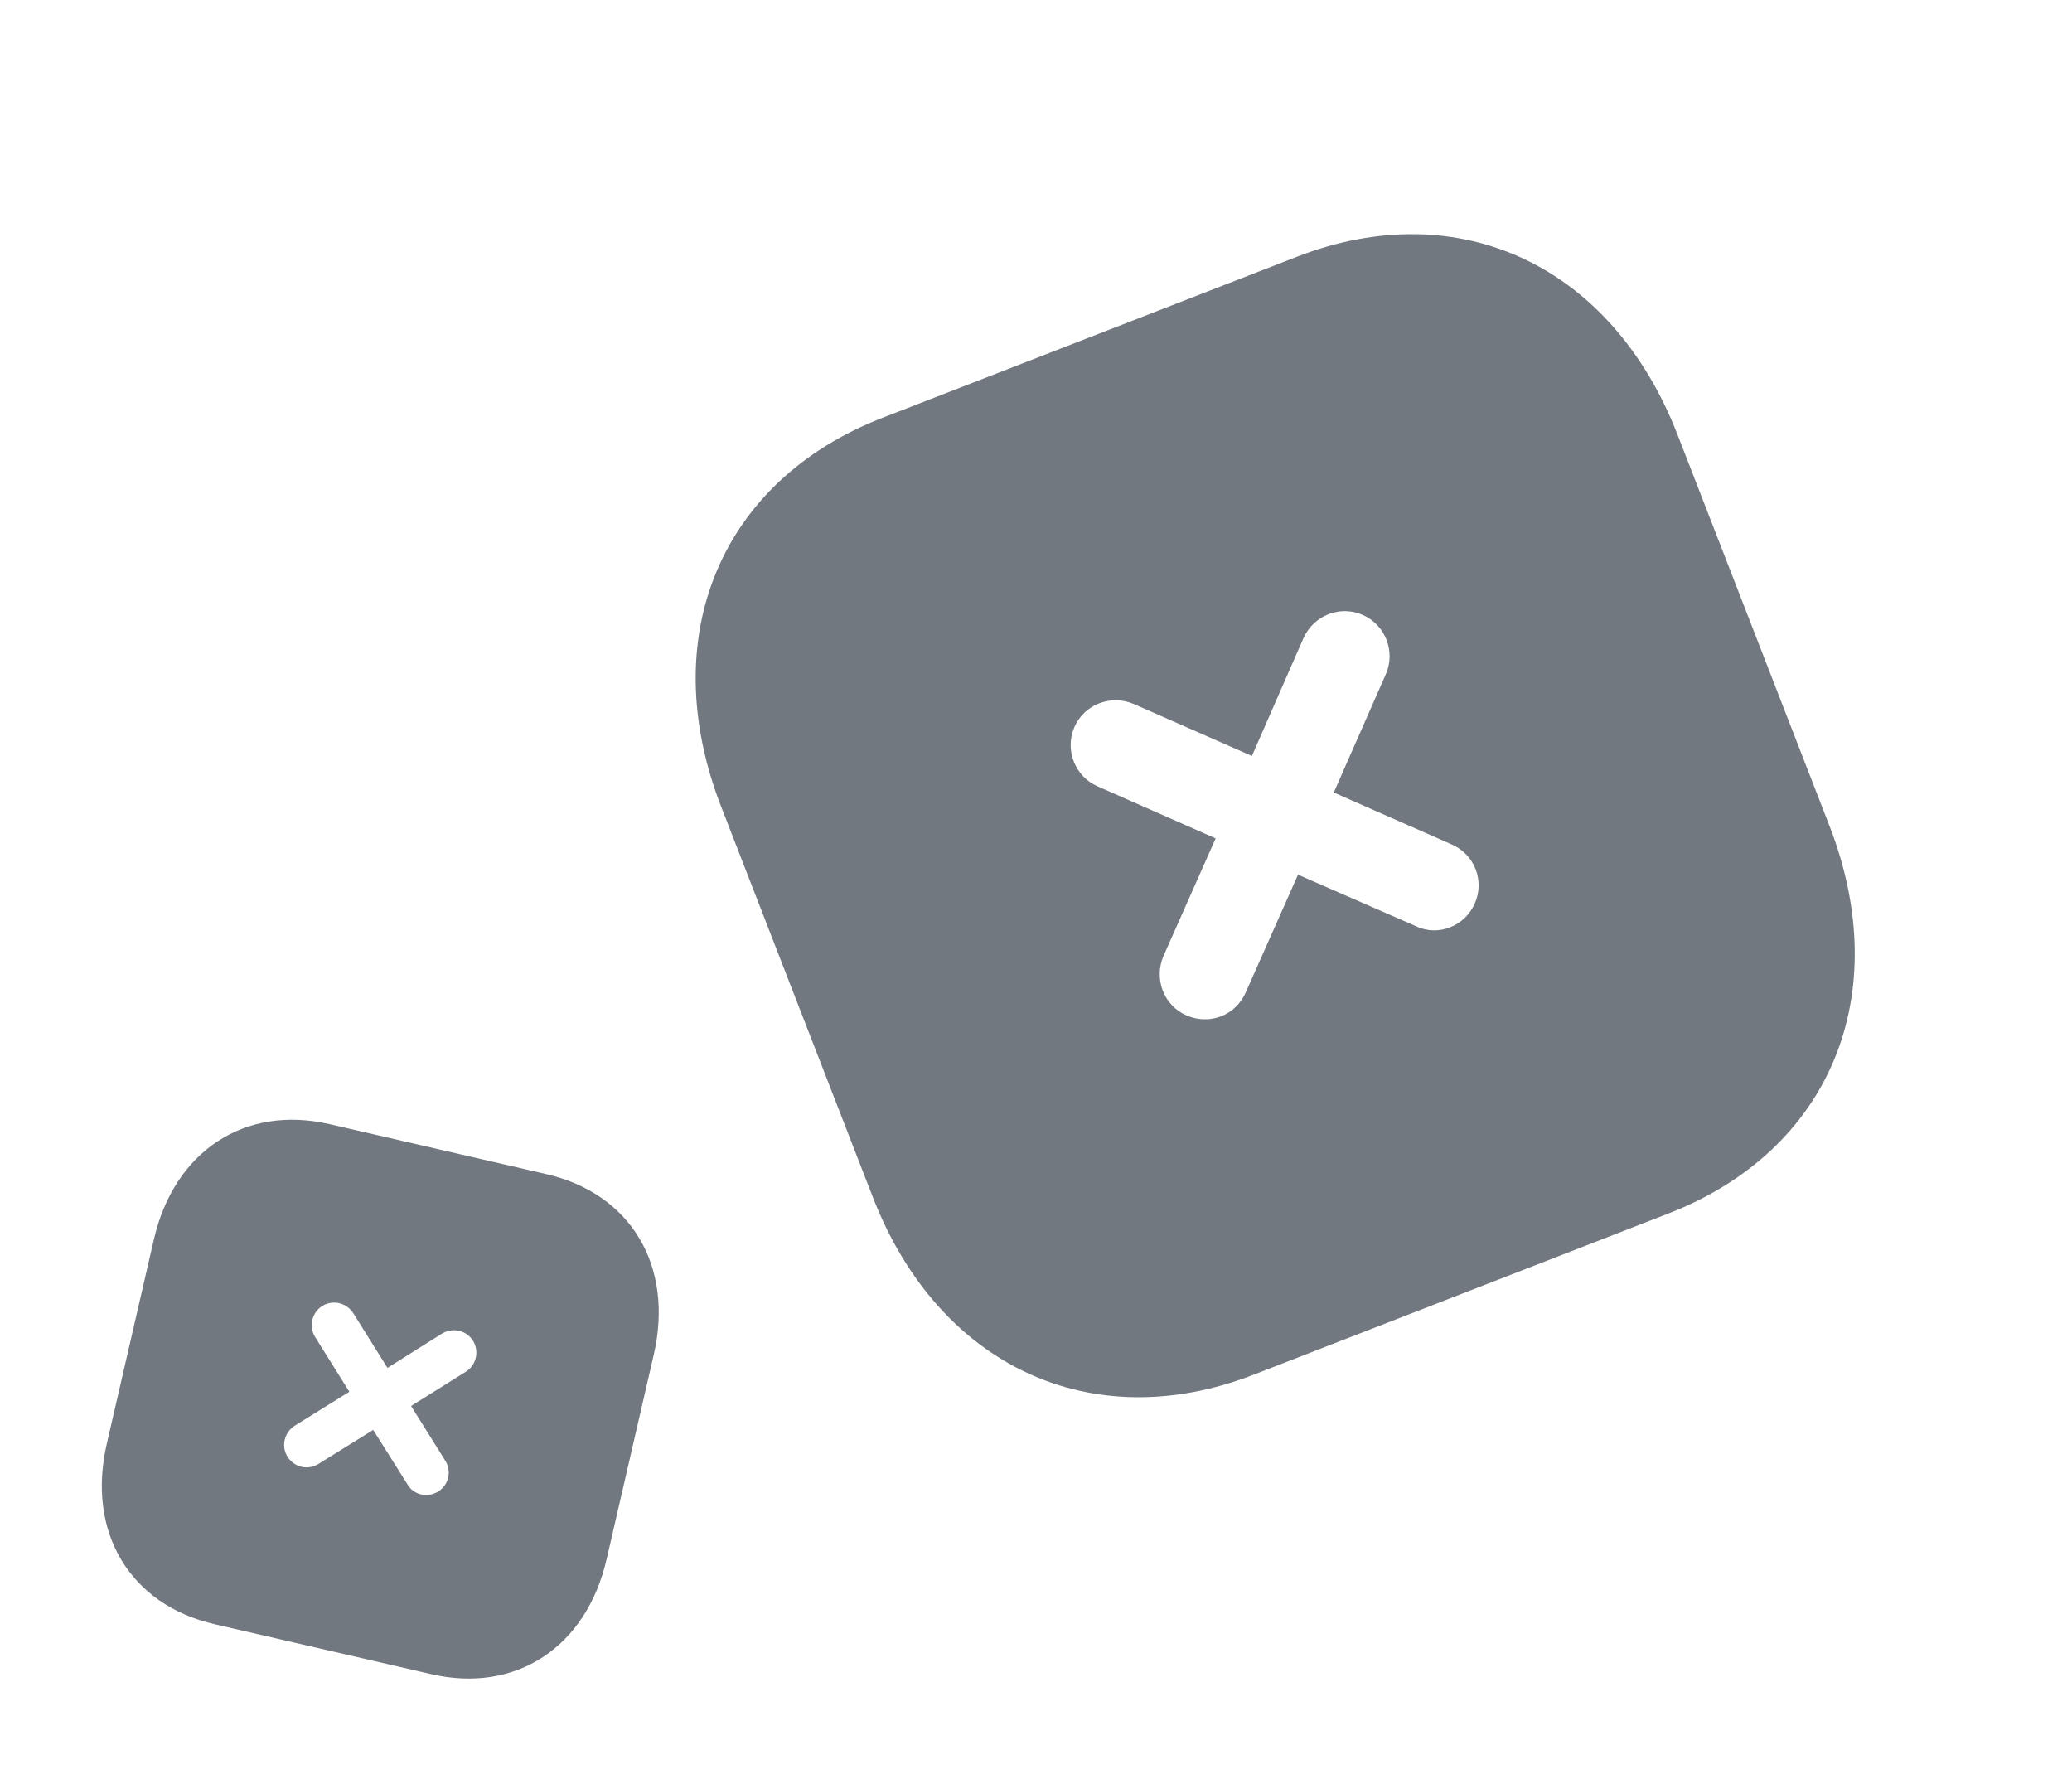
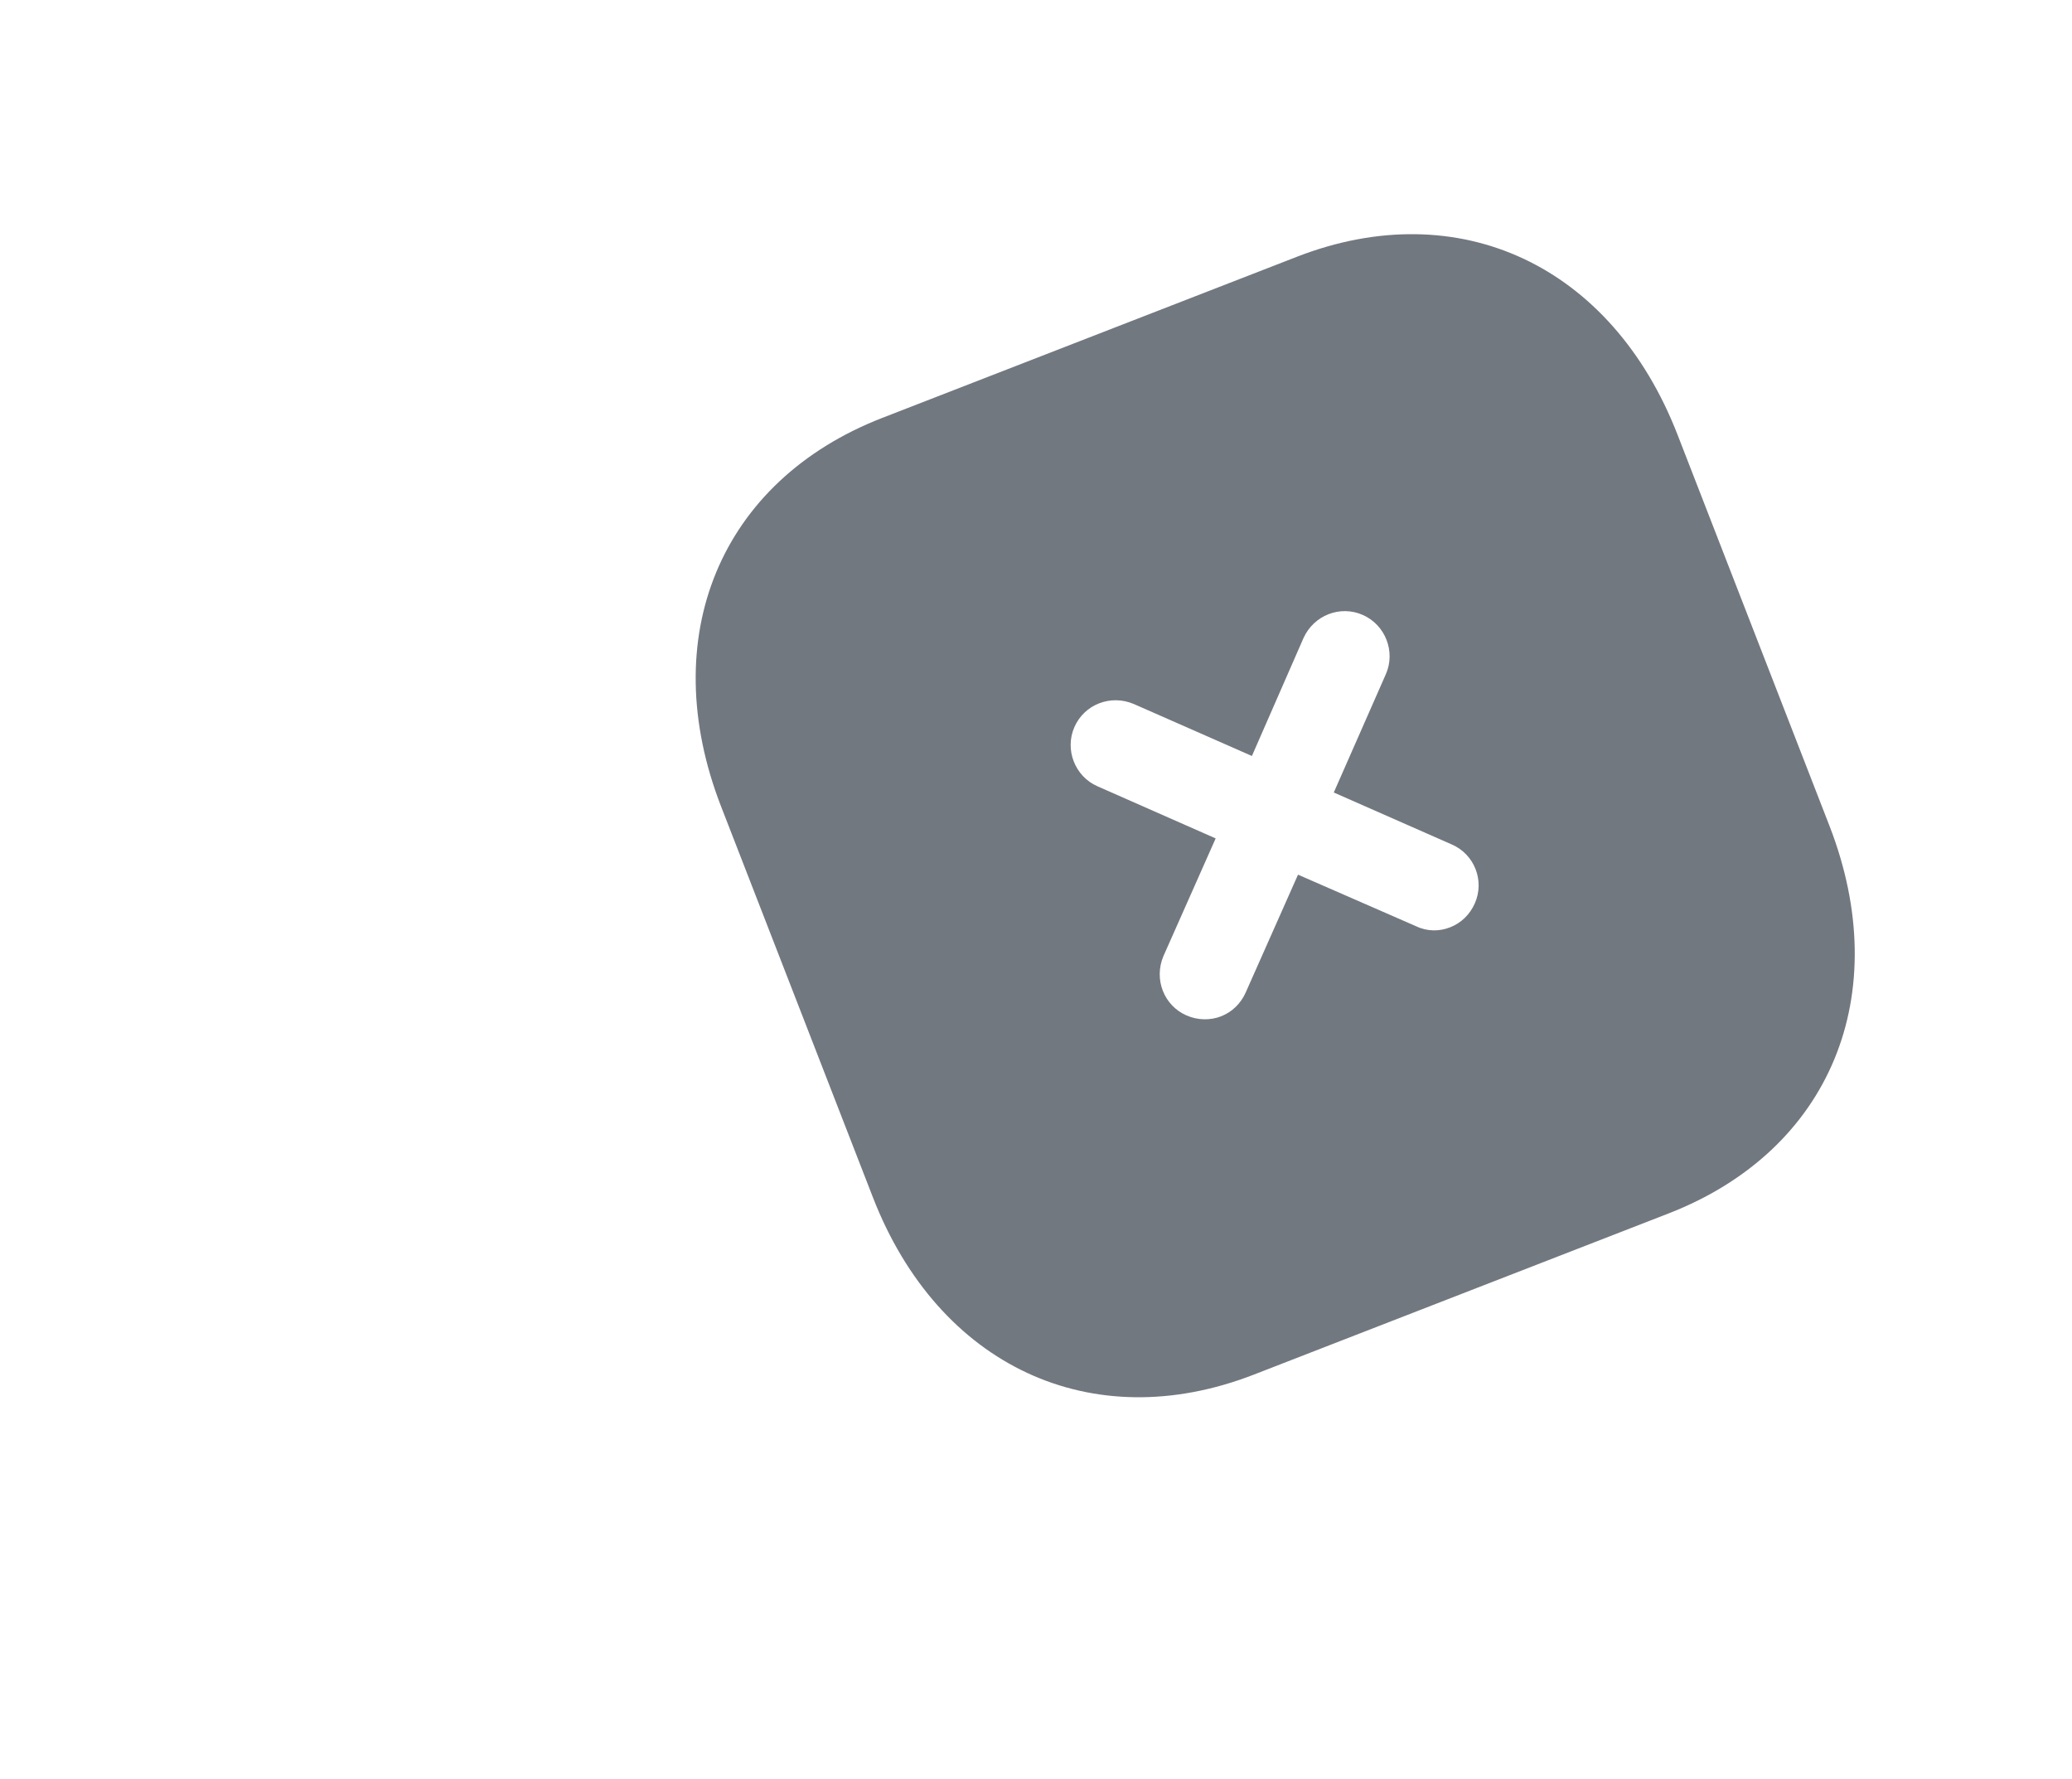
<svg xmlns="http://www.w3.org/2000/svg" width="99" height="85" viewBox="0 0 99 85" fill="none">
-   <path fill-rule="evenodd" clip-rule="evenodd" d="M15.752 53.701L26.106 56.087C30.155 57.021 32.21 60.488 31.236 64.715L28.986 74.474C28.015 78.689 24.649 80.906 20.6 79.972L10.246 77.585C6.198 76.652 4.13 73.183 5.102 68.968L7.351 59.21C8.326 54.982 11.704 52.767 15.752 53.701ZM20.939 71.247C21.438 70.936 21.59 70.279 21.277 69.779L19.642 67.163L22.258 65.526C22.757 65.215 22.911 64.546 22.599 64.047C22.287 63.546 21.63 63.395 21.118 63.706L18.514 65.343L16.878 62.728C16.554 62.225 15.897 62.073 15.397 62.387C14.898 62.699 14.744 63.368 15.056 63.867L16.692 66.483L14.079 68.107C13.576 68.432 13.425 69.088 13.738 69.587C13.894 69.837 14.143 70.009 14.406 70.069C14.681 70.133 14.969 70.085 15.219 69.928L17.831 68.306L19.47 70.908C19.623 71.171 19.864 71.327 20.127 71.388C20.401 71.451 20.689 71.403 20.939 71.247Z" fill="#727880" />
  <path fill-rule="evenodd" clip-rule="evenodd" d="M42.154 19.963L61.965 12.266C69.712 9.257 77.012 12.68 80.154 20.769L87.408 39.44C90.542 47.507 87.466 54.958 79.72 57.967L59.909 65.664C52.162 68.673 44.84 65.261 41.707 57.195L34.453 38.524C31.311 30.434 34.408 22.972 42.154 19.963ZM70.467 43.152C70.943 42.076 70.455 40.819 69.376 40.344L63.728 37.857L66.215 32.207C66.691 31.131 66.194 29.851 65.115 29.376C64.035 28.898 62.779 29.387 62.282 30.477L59.816 36.113L54.169 33.628C53.067 33.16 51.81 33.648 51.336 34.729C50.861 35.808 51.358 37.087 52.436 37.56L58.084 40.05L55.588 45.674C55.122 46.776 55.61 48.033 56.688 48.505C57.228 48.743 57.834 48.747 58.337 48.551C58.862 48.347 59.284 47.944 59.522 47.405L62.019 41.782L67.656 44.244C68.206 44.507 68.779 44.495 69.282 44.299C69.808 44.095 70.23 43.692 70.467 43.152Z" fill="#727880" />
</svg>